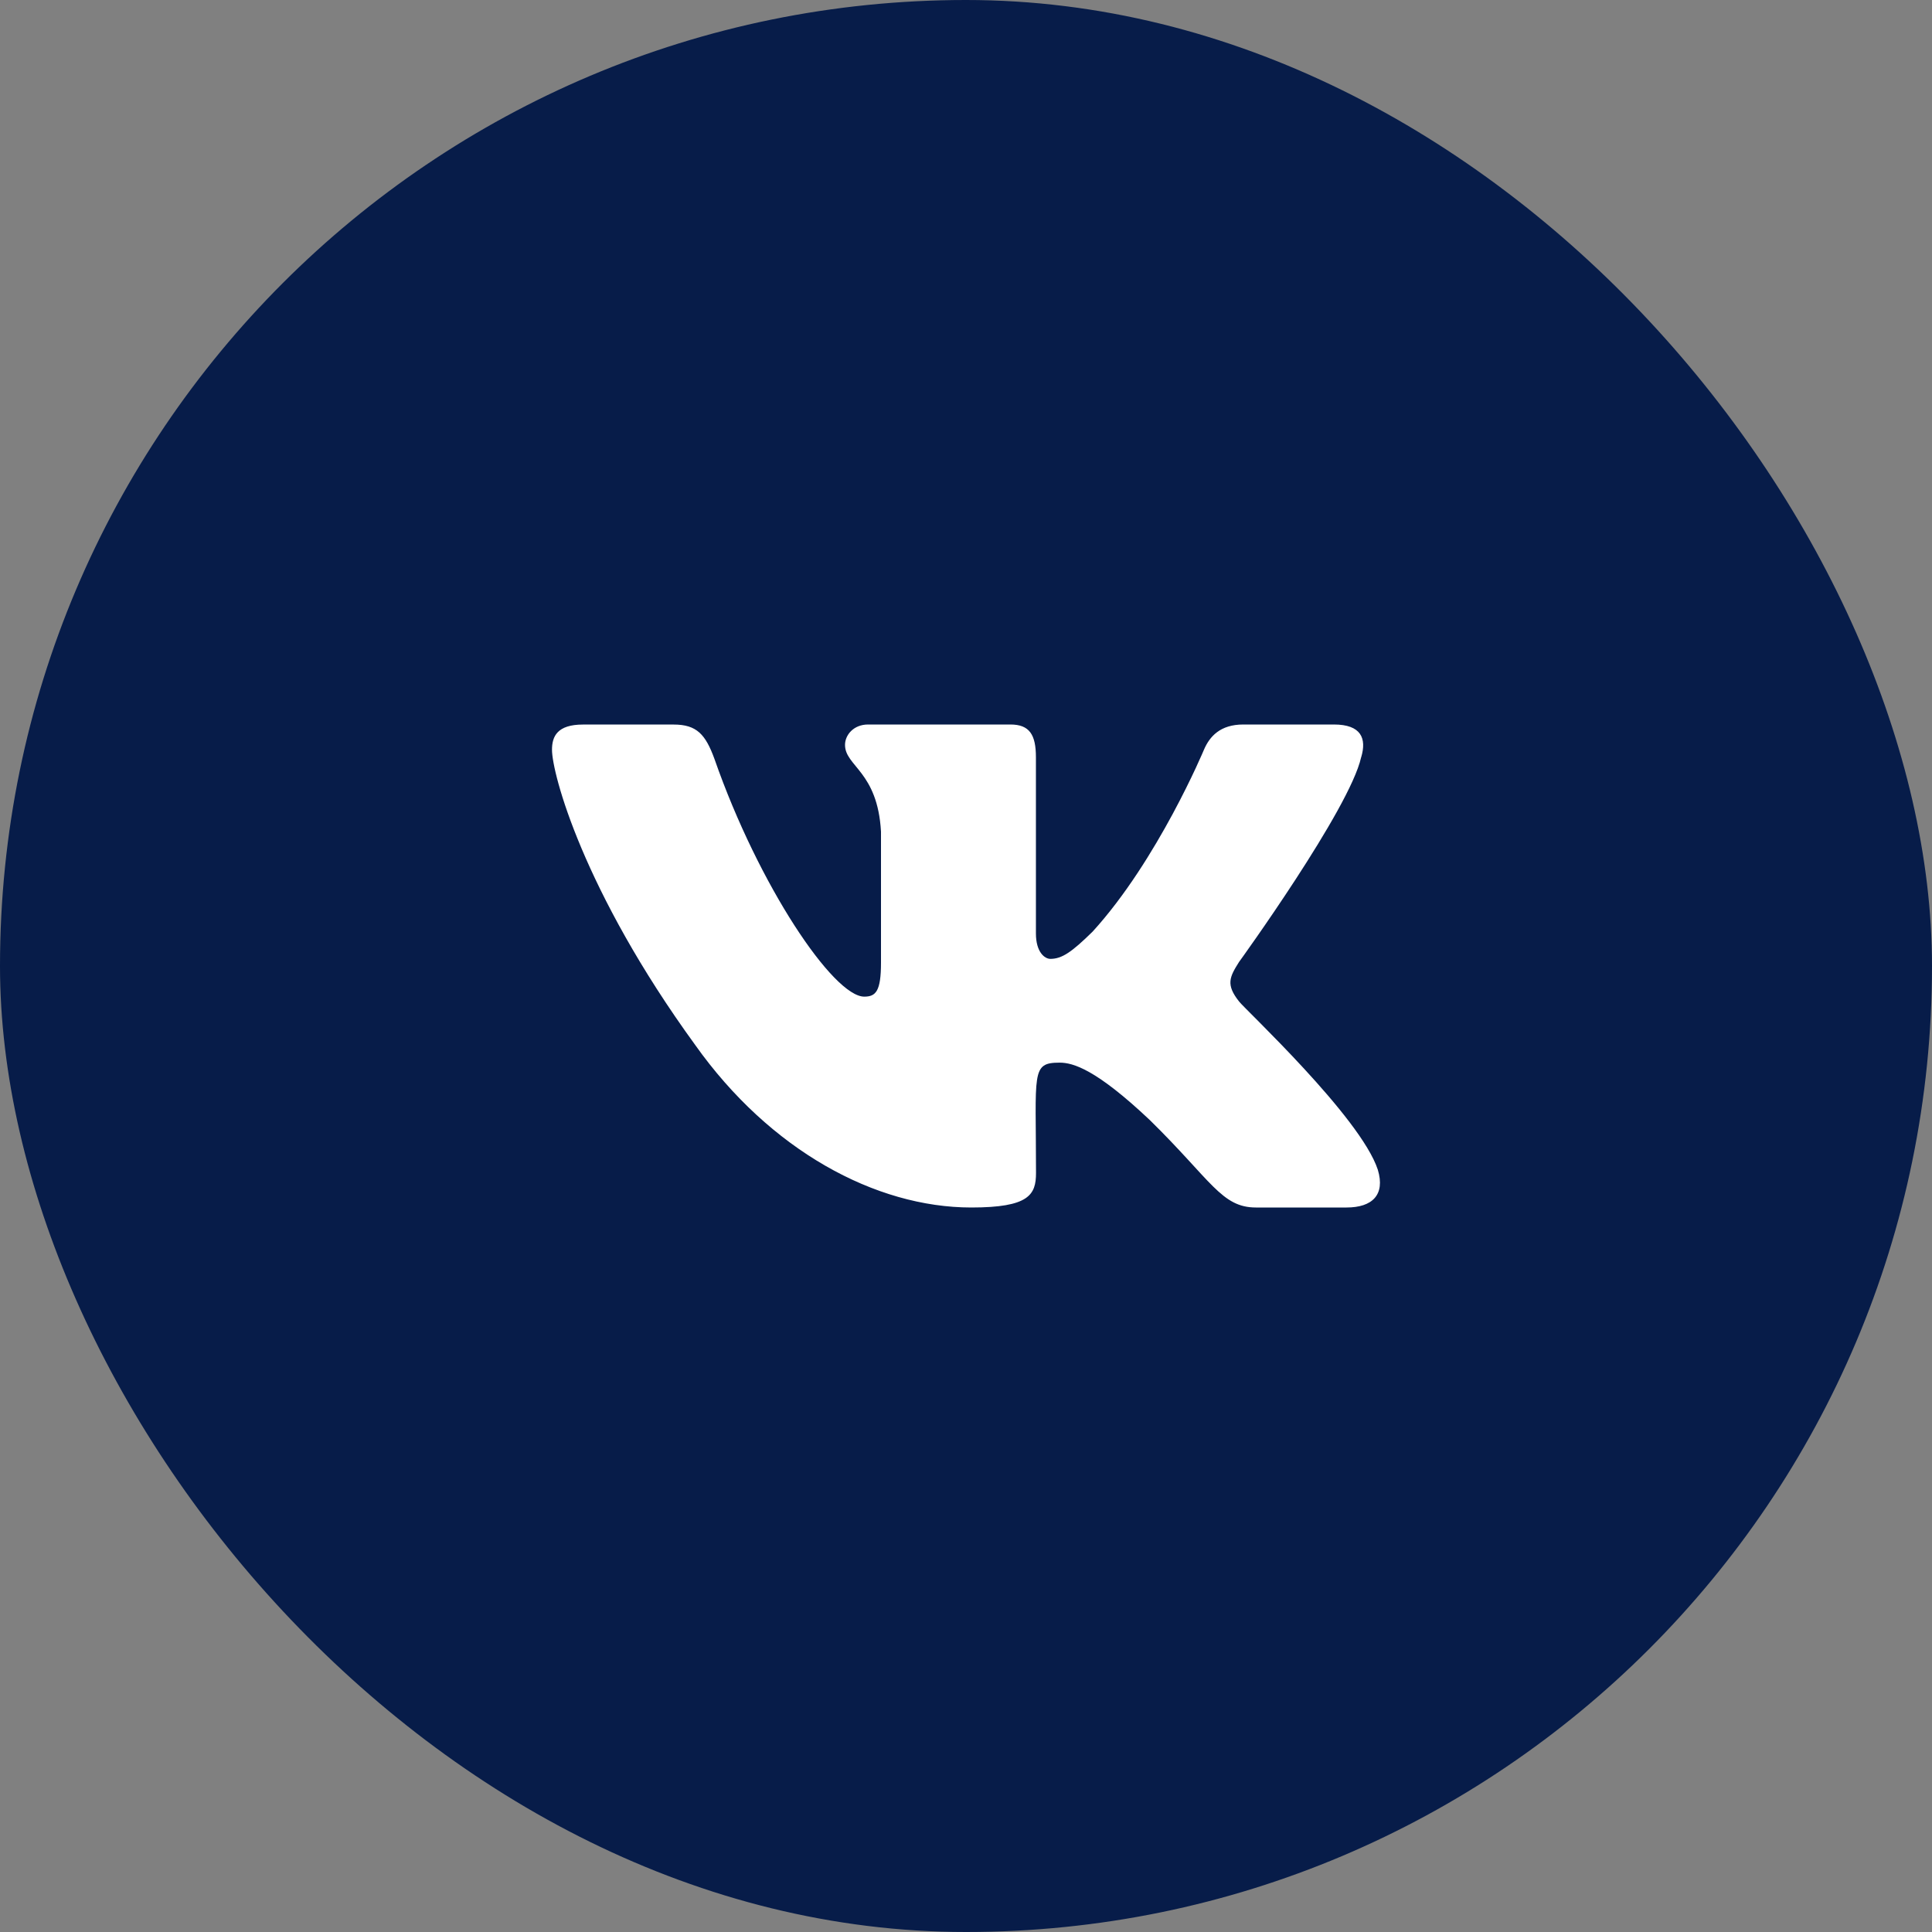
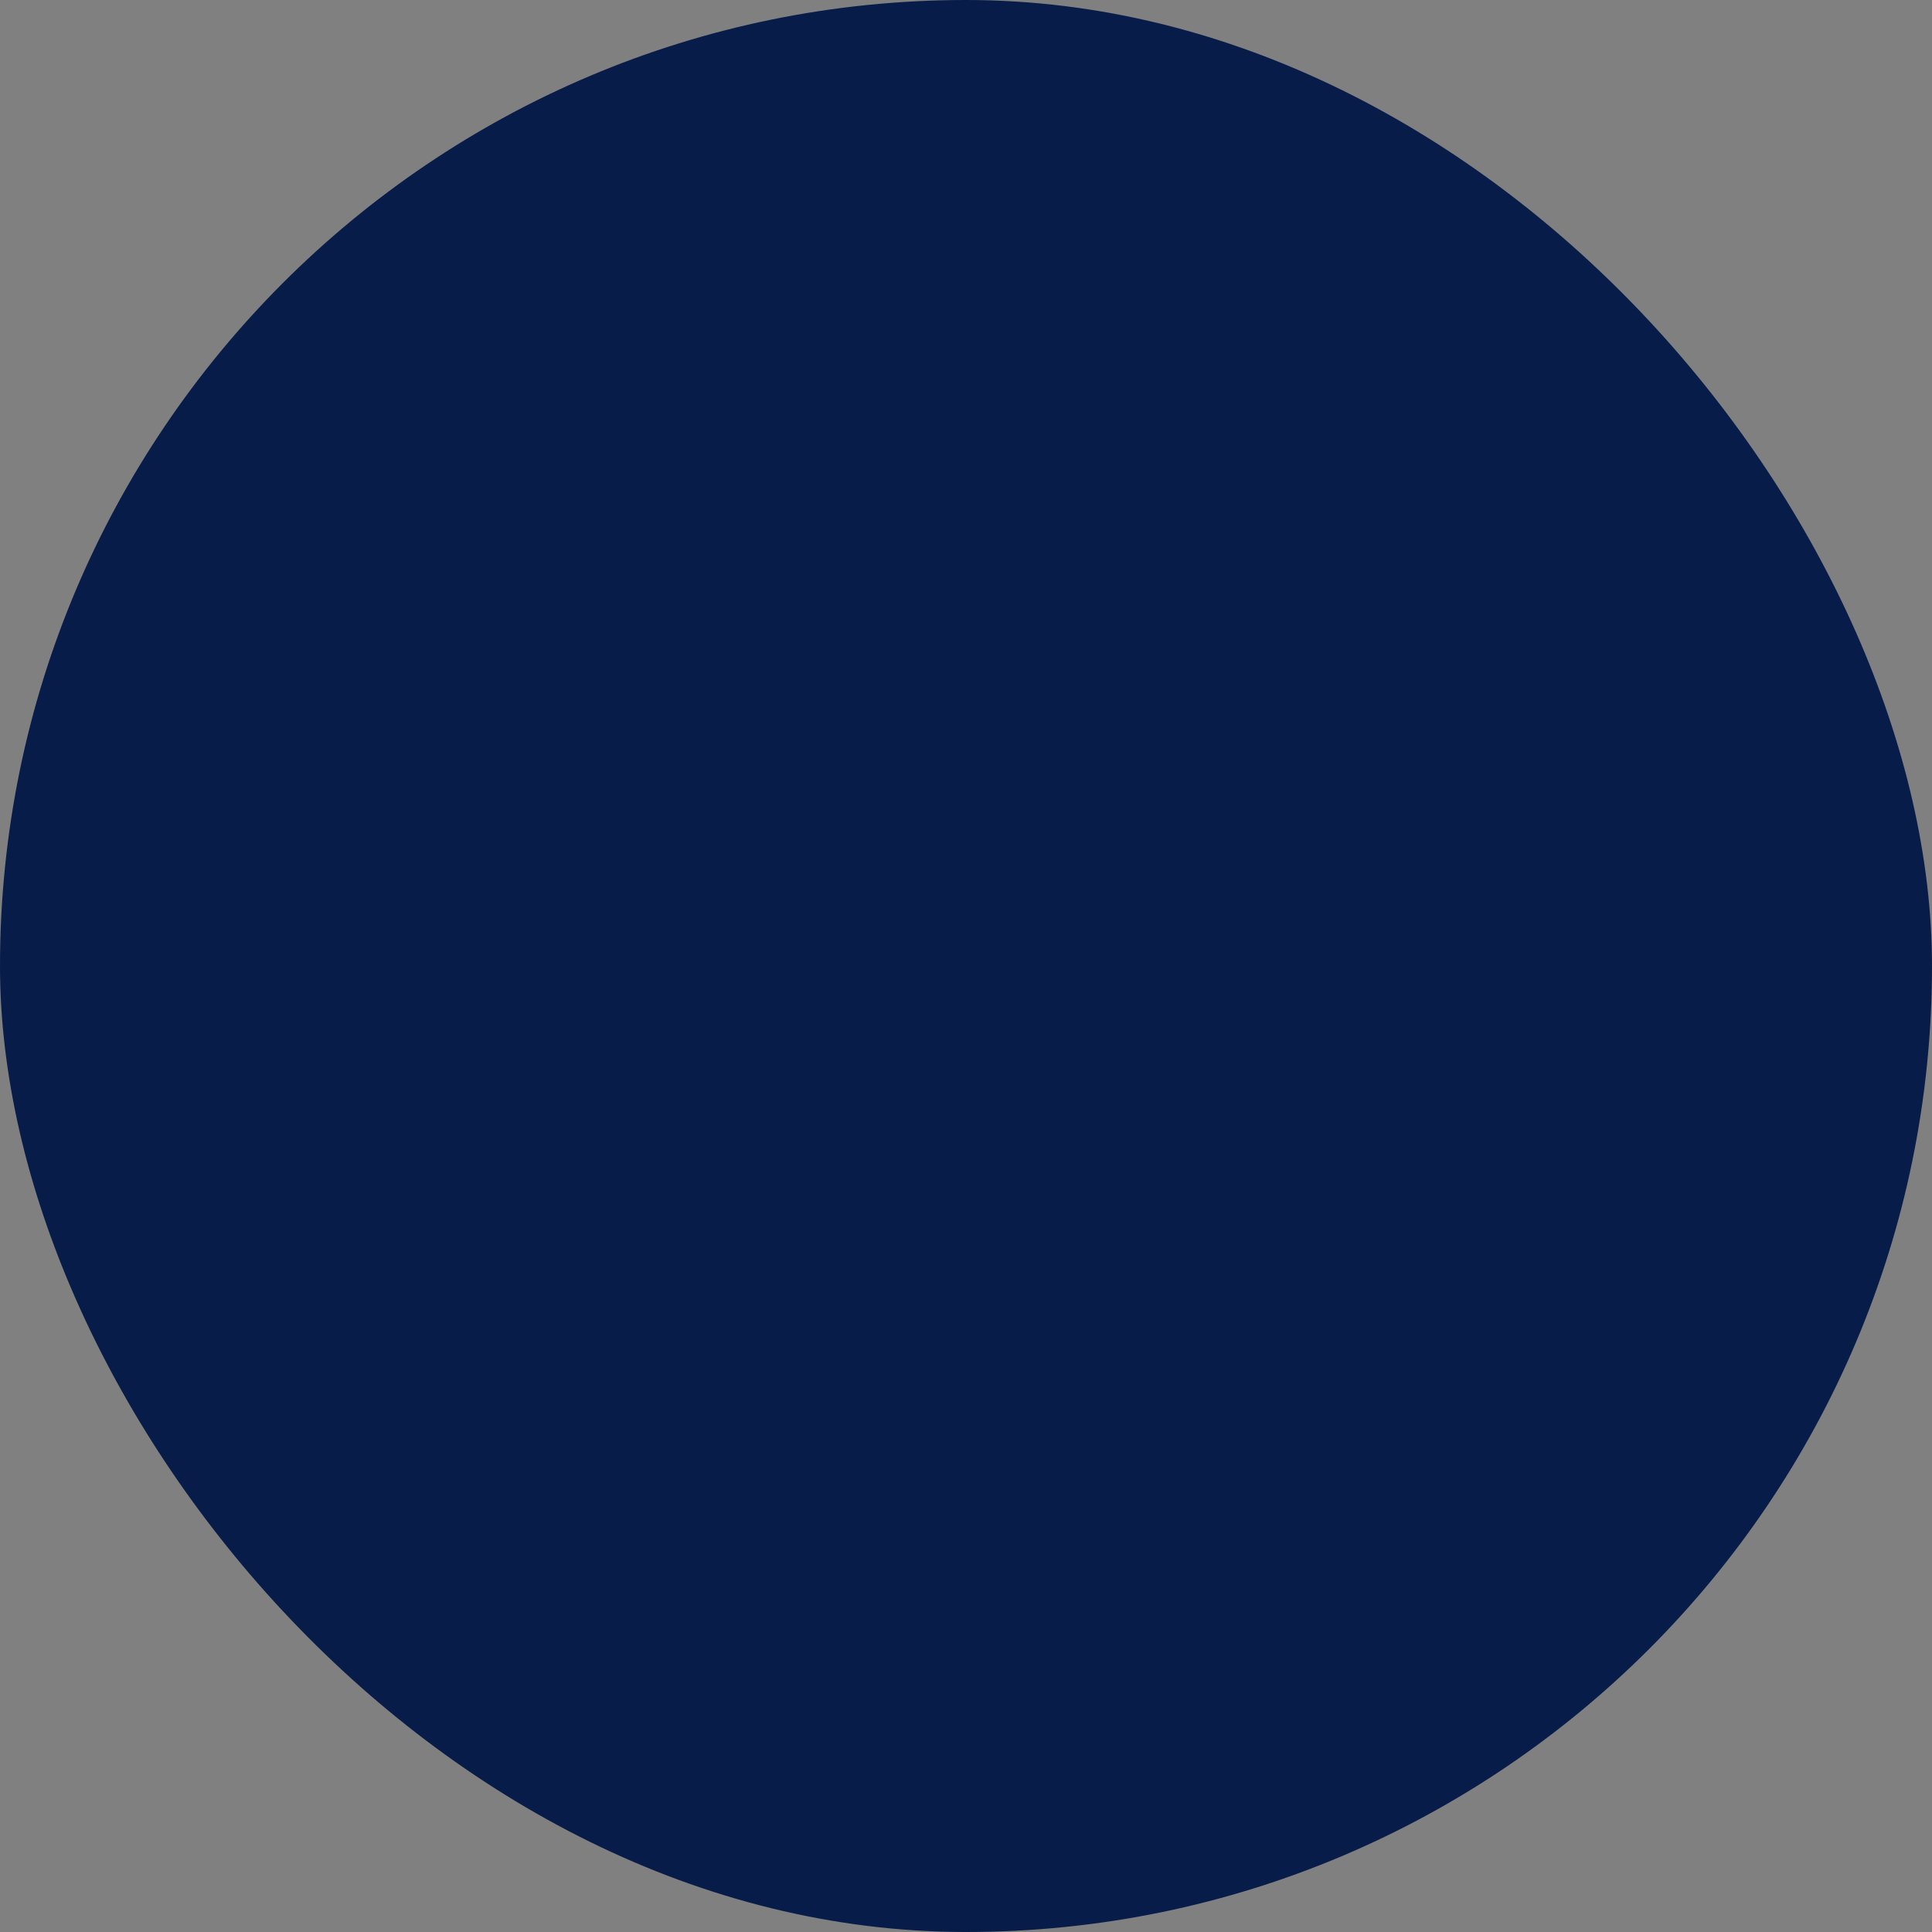
<svg xmlns="http://www.w3.org/2000/svg" width="42" height="42" viewBox="0 0 42 42" fill="none">
  <rect x="0" y="0" width="42" height="42" fill="#808080" stroke="none" />
  <rect width="42" height="42" rx="21" fill="#071C49" />
  <g clip-path="url(#clip0_0_1022)">
-     <path d="M26.936 21.771C26.645 21.404 26.729 21.24 26.936 20.912C26.94 20.908 29.342 17.588 29.59 16.462L29.591 16.462C29.714 16.052 29.591 15.75 28.997 15.75H27.029C26.527 15.75 26.297 16.009 26.173 16.298C26.173 16.298 25.171 18.697 23.753 20.252C23.296 20.701 23.084 20.845 22.834 20.845C22.712 20.845 22.52 20.701 22.52 20.291V16.462C22.52 15.97 22.38 15.75 21.965 15.75H18.871C18.556 15.75 18.37 15.979 18.37 16.193C18.37 16.66 19.078 16.767 19.152 18.079V20.927C19.152 21.551 19.039 21.666 18.788 21.666C18.119 21.666 16.495 19.258 15.533 16.502C15.338 15.967 15.149 15.751 14.644 15.751H12.675C12.113 15.751 12 16.009 12 16.299C12 16.811 12.669 19.354 15.111 22.714C16.738 25.007 19.03 26.25 21.116 26.25C22.369 26.25 22.522 25.974 22.522 25.499C22.522 23.308 22.409 23.101 23.036 23.101C23.327 23.101 23.828 23.245 24.998 24.351C26.335 25.663 26.555 26.25 27.304 26.25H29.272C29.833 26.25 30.117 25.974 29.953 25.43C29.579 24.284 27.05 21.928 26.936 21.771Z" fill="white" />
-   </g>
+     </g>
  <defs>
    <clipPath id="clip0_0_1022">
      <rect width="18" height="18" fill="white" transform="translate(12 12)" />
    </clipPath>
  </defs>
</svg>